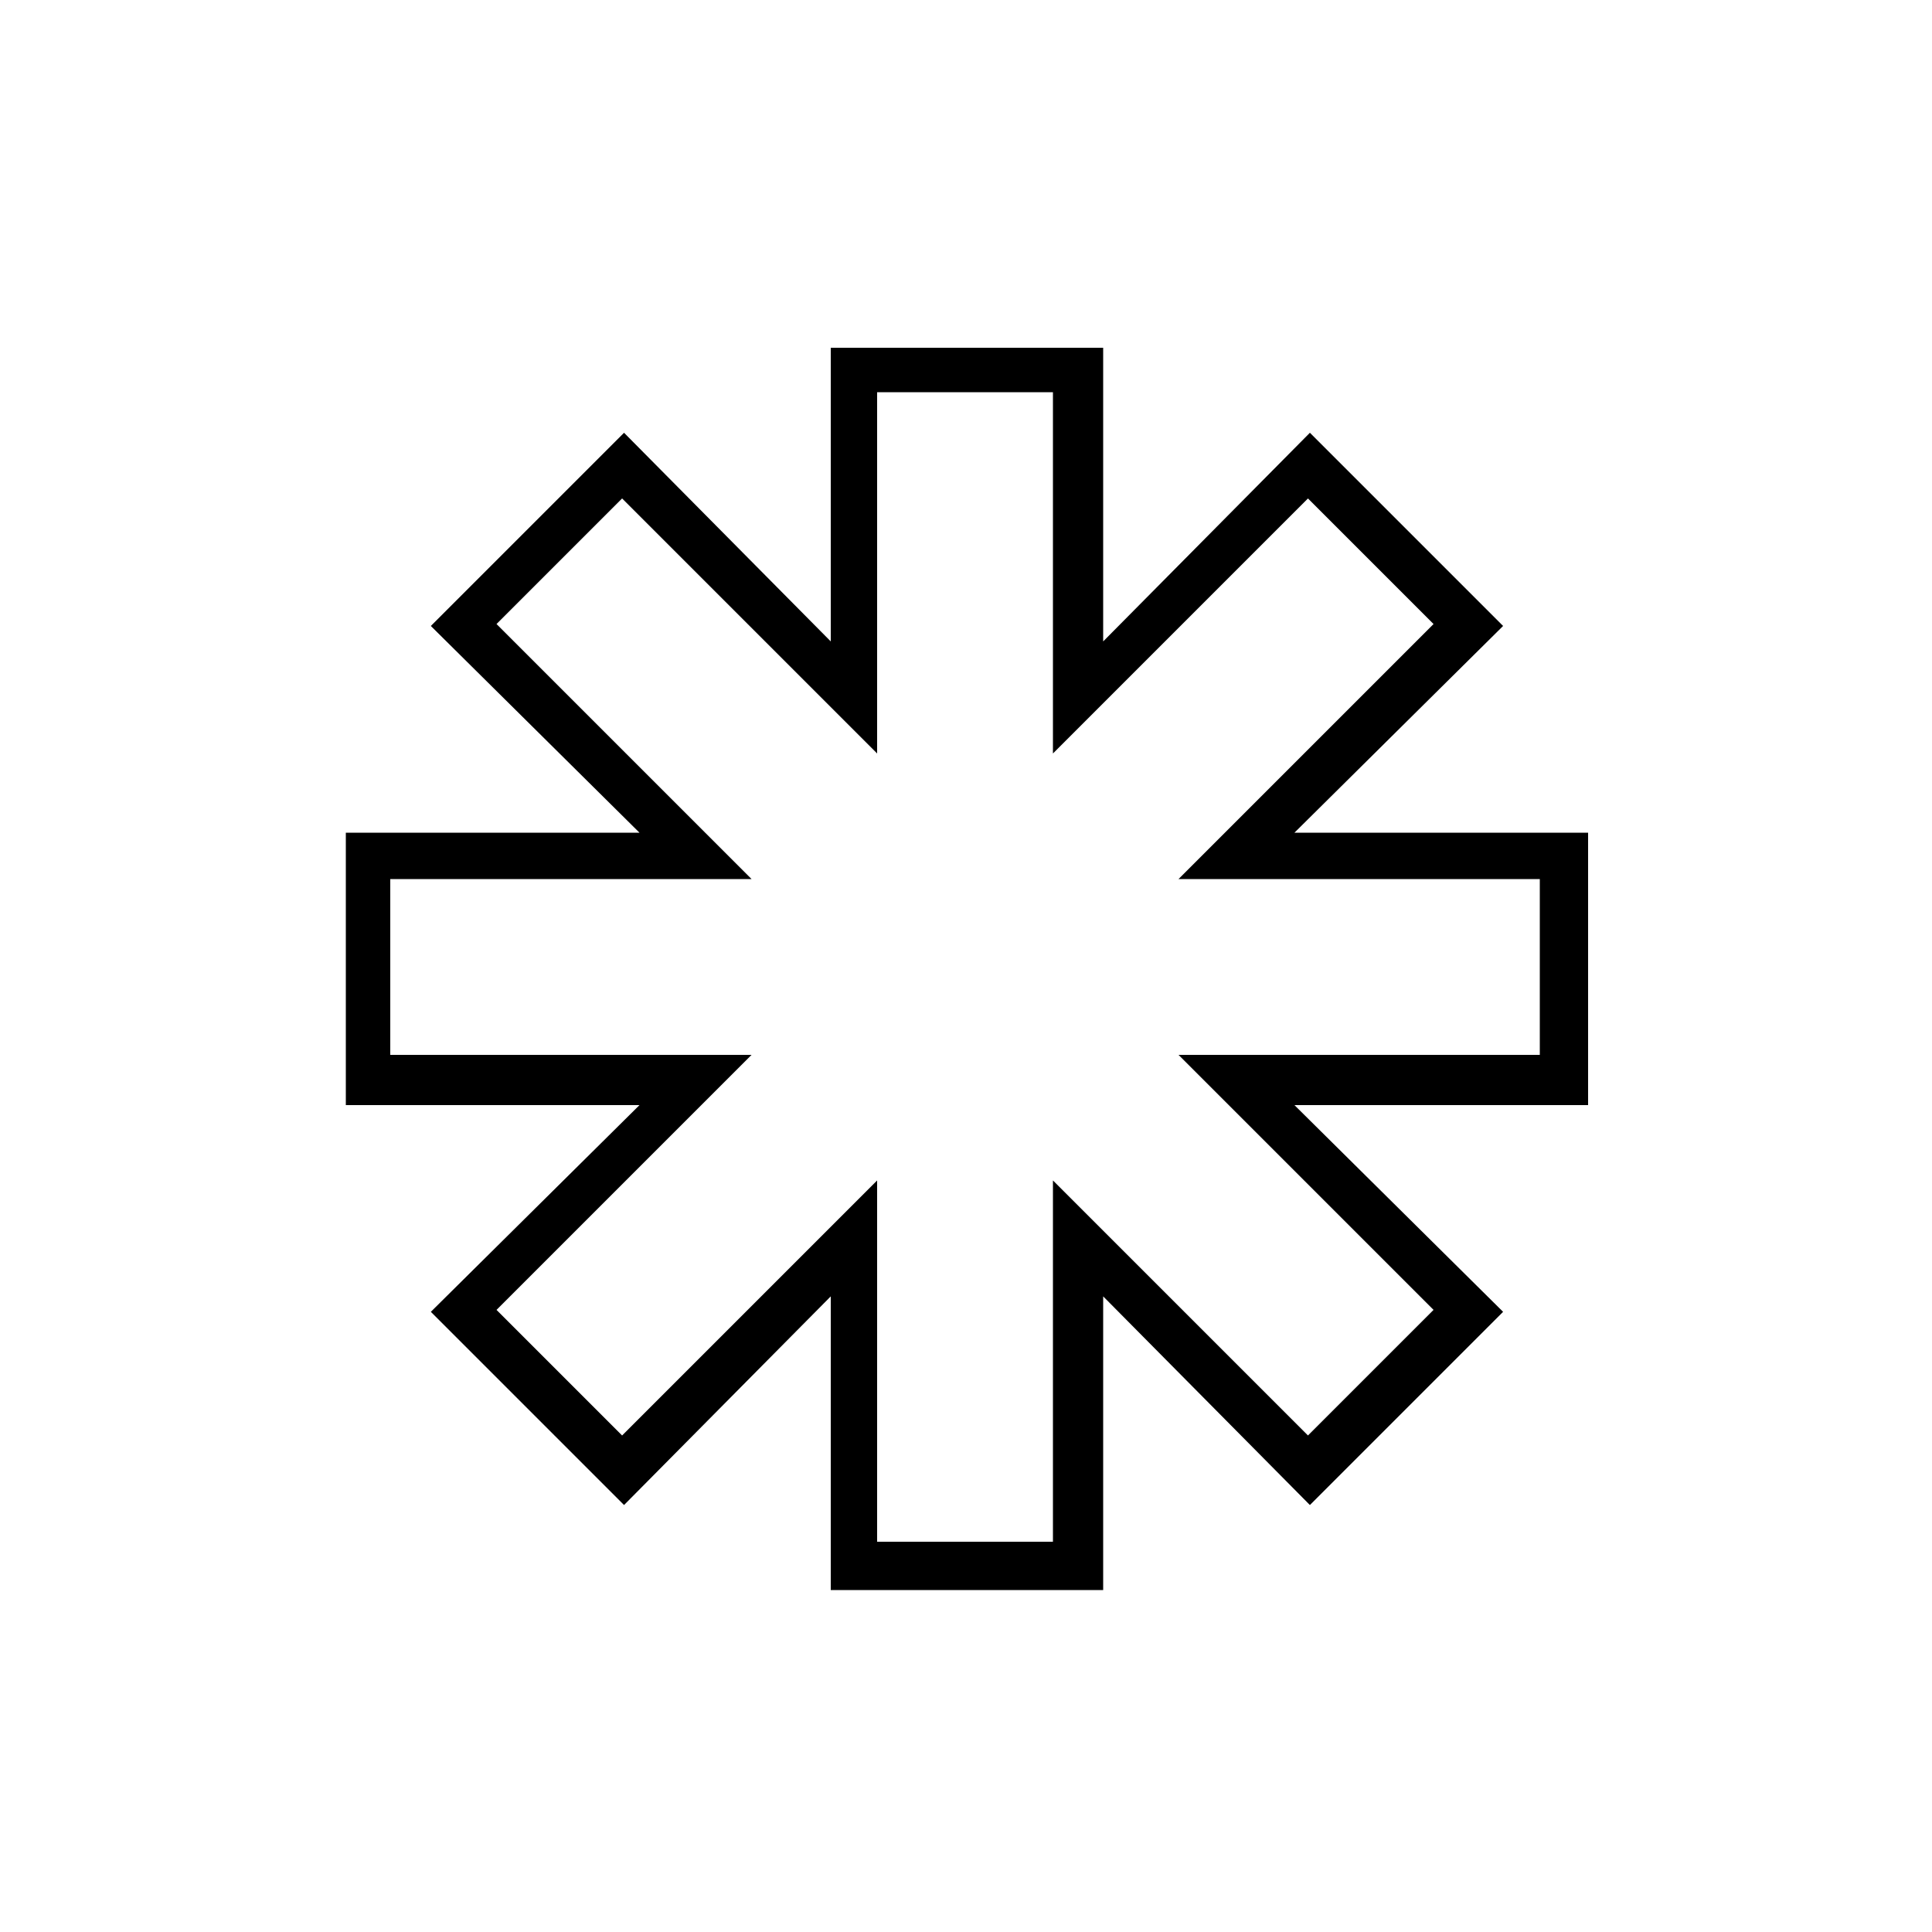
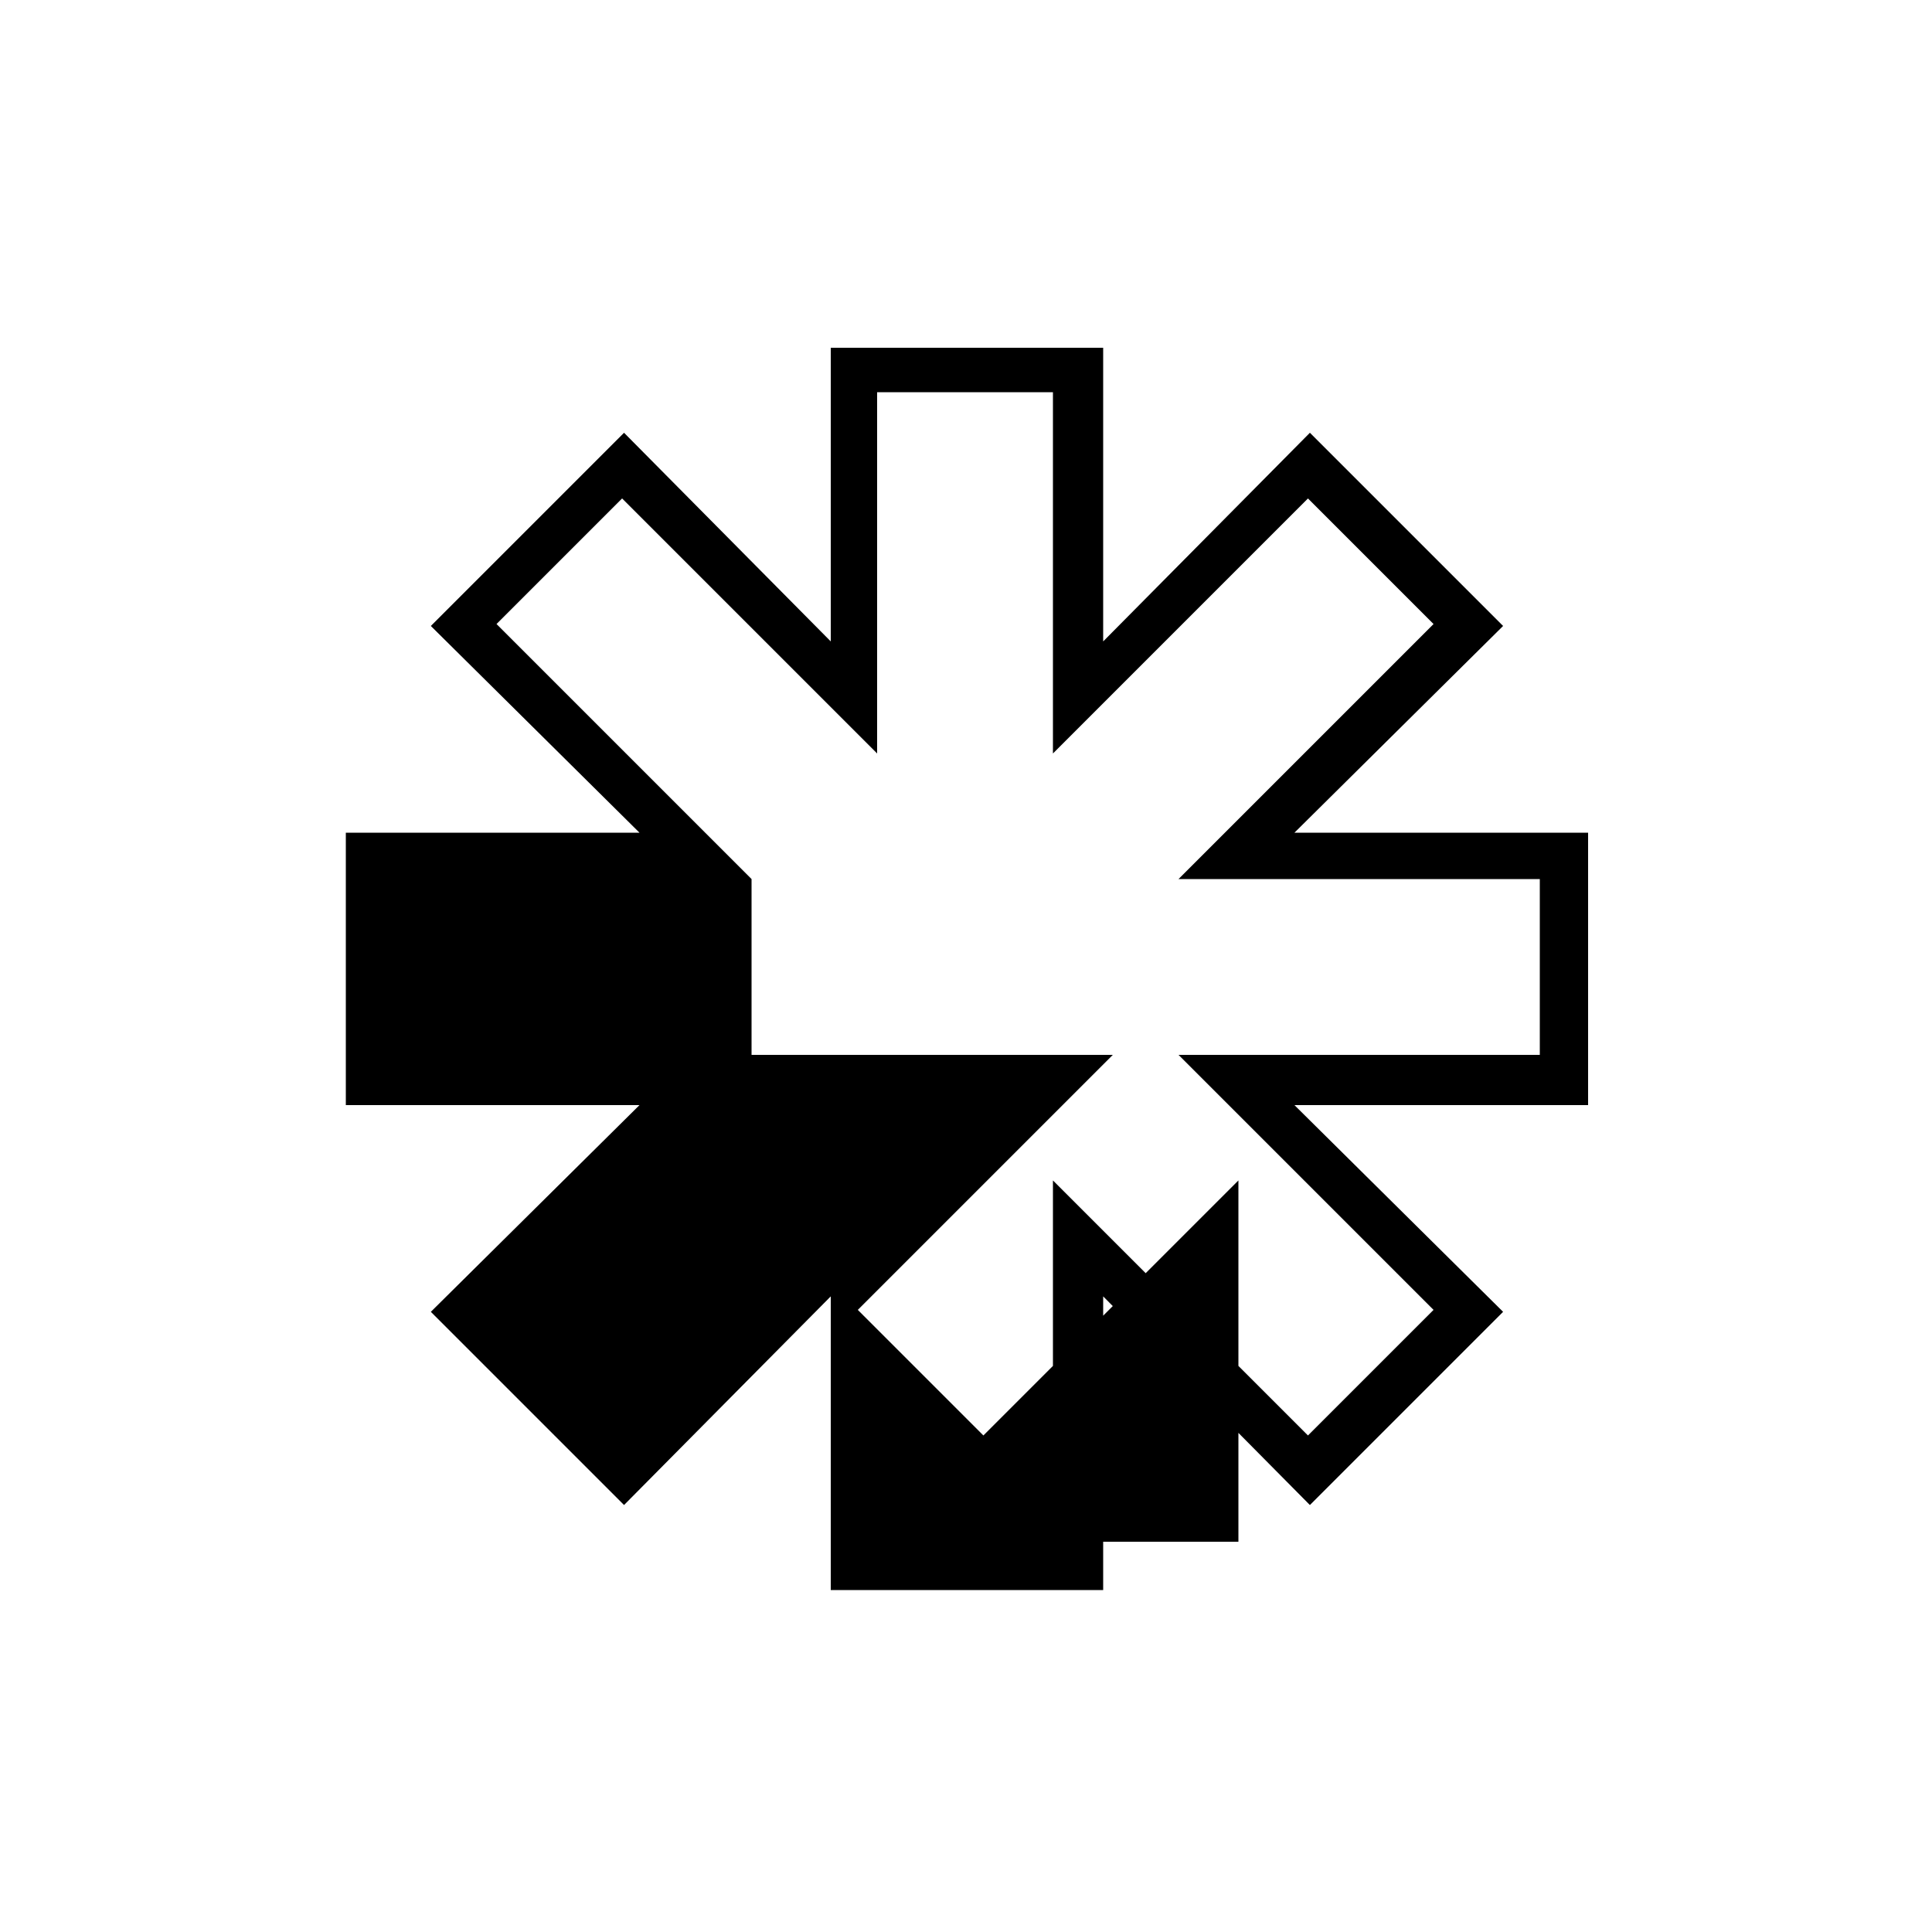
<svg xmlns="http://www.w3.org/2000/svg" id="Layer_1" version="1.1" viewBox="0 0 100 100">
-   <path d="M57.1,82.3h-14.1v-15.2l-10.7,10.8-10-10,10.8-10.7h-15.2v-14.1h15.2l-10.8-10.7,10-10,10.7,10.8v-15.2h14.1v15.2l10.7-10.8,10,10-10.8,10.7h15.2v14.1h-15.2l10.8,10.7-10,10-10.7-10.8s0,15.2 0,15.2ZM45.4,79.8h9.1v-18.7l13.2,13.2,6.5-6.5-13.2-13.2h18.7v-9.1h-18.7l13.2-13.2-6.5-6.5-13.2,13.2v-18.7h-9.1v18.7l-13.2-13.2-6.5,6.5,13.2,13.2h-18.7v9.1h18.7l-13.2,13.2,6.5,6.5,13.2-13.2s0,18.7 0,18.7Z" />
+   <path d="M57.1,82.3h-14.1v-15.2l-10.7,10.8-10-10,10.8-10.7h-15.2v-14.1h15.2l-10.8-10.7,10-10,10.7,10.8v-15.2h14.1v15.2l10.7-10.8,10,10-10.8,10.7h15.2v14.1h-15.2l10.8,10.7-10,10-10.7-10.8s0,15.2 0,15.2ZM45.4,79.8h9.1v-18.7l13.2,13.2,6.5-6.5-13.2-13.2h18.7v-9.1h-18.7l13.2-13.2-6.5-6.5-13.2,13.2v-18.7h-9.1v18.7l-13.2-13.2-6.5,6.5,13.2,13.2v9.1h18.7l-13.2,13.2,6.5,6.5,13.2-13.2s0,18.7 0,18.7Z" />
</svg>